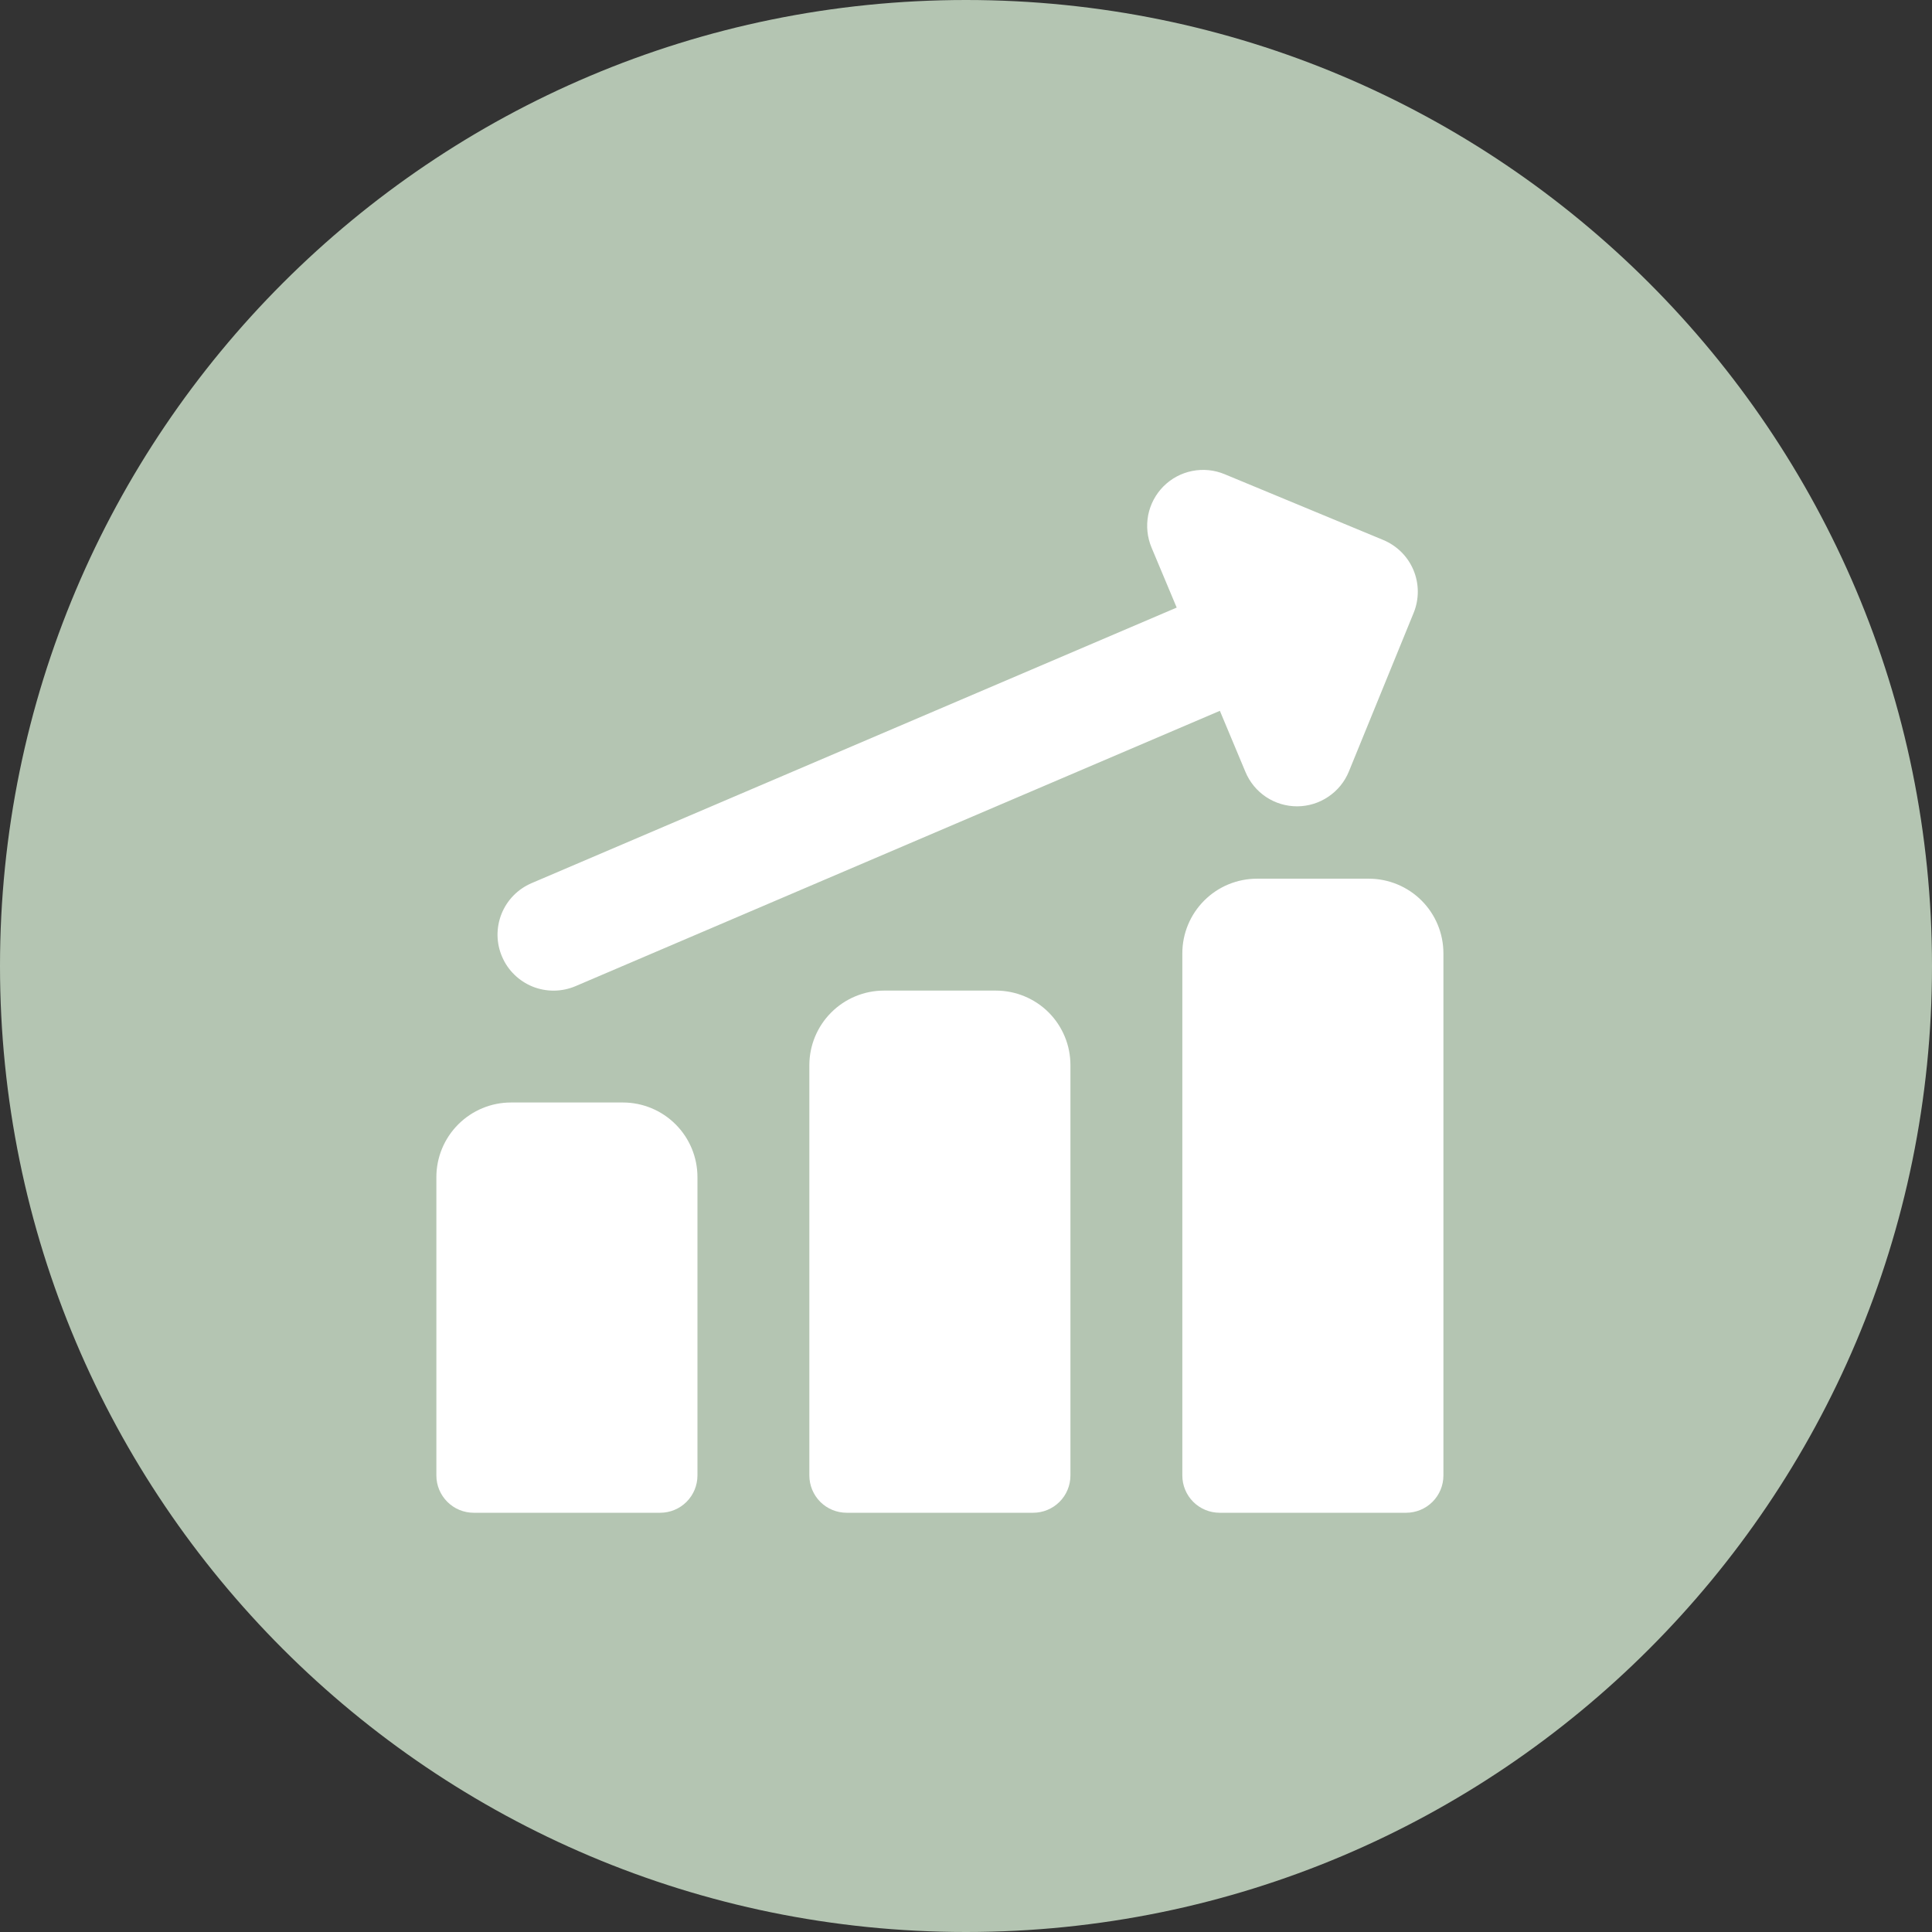
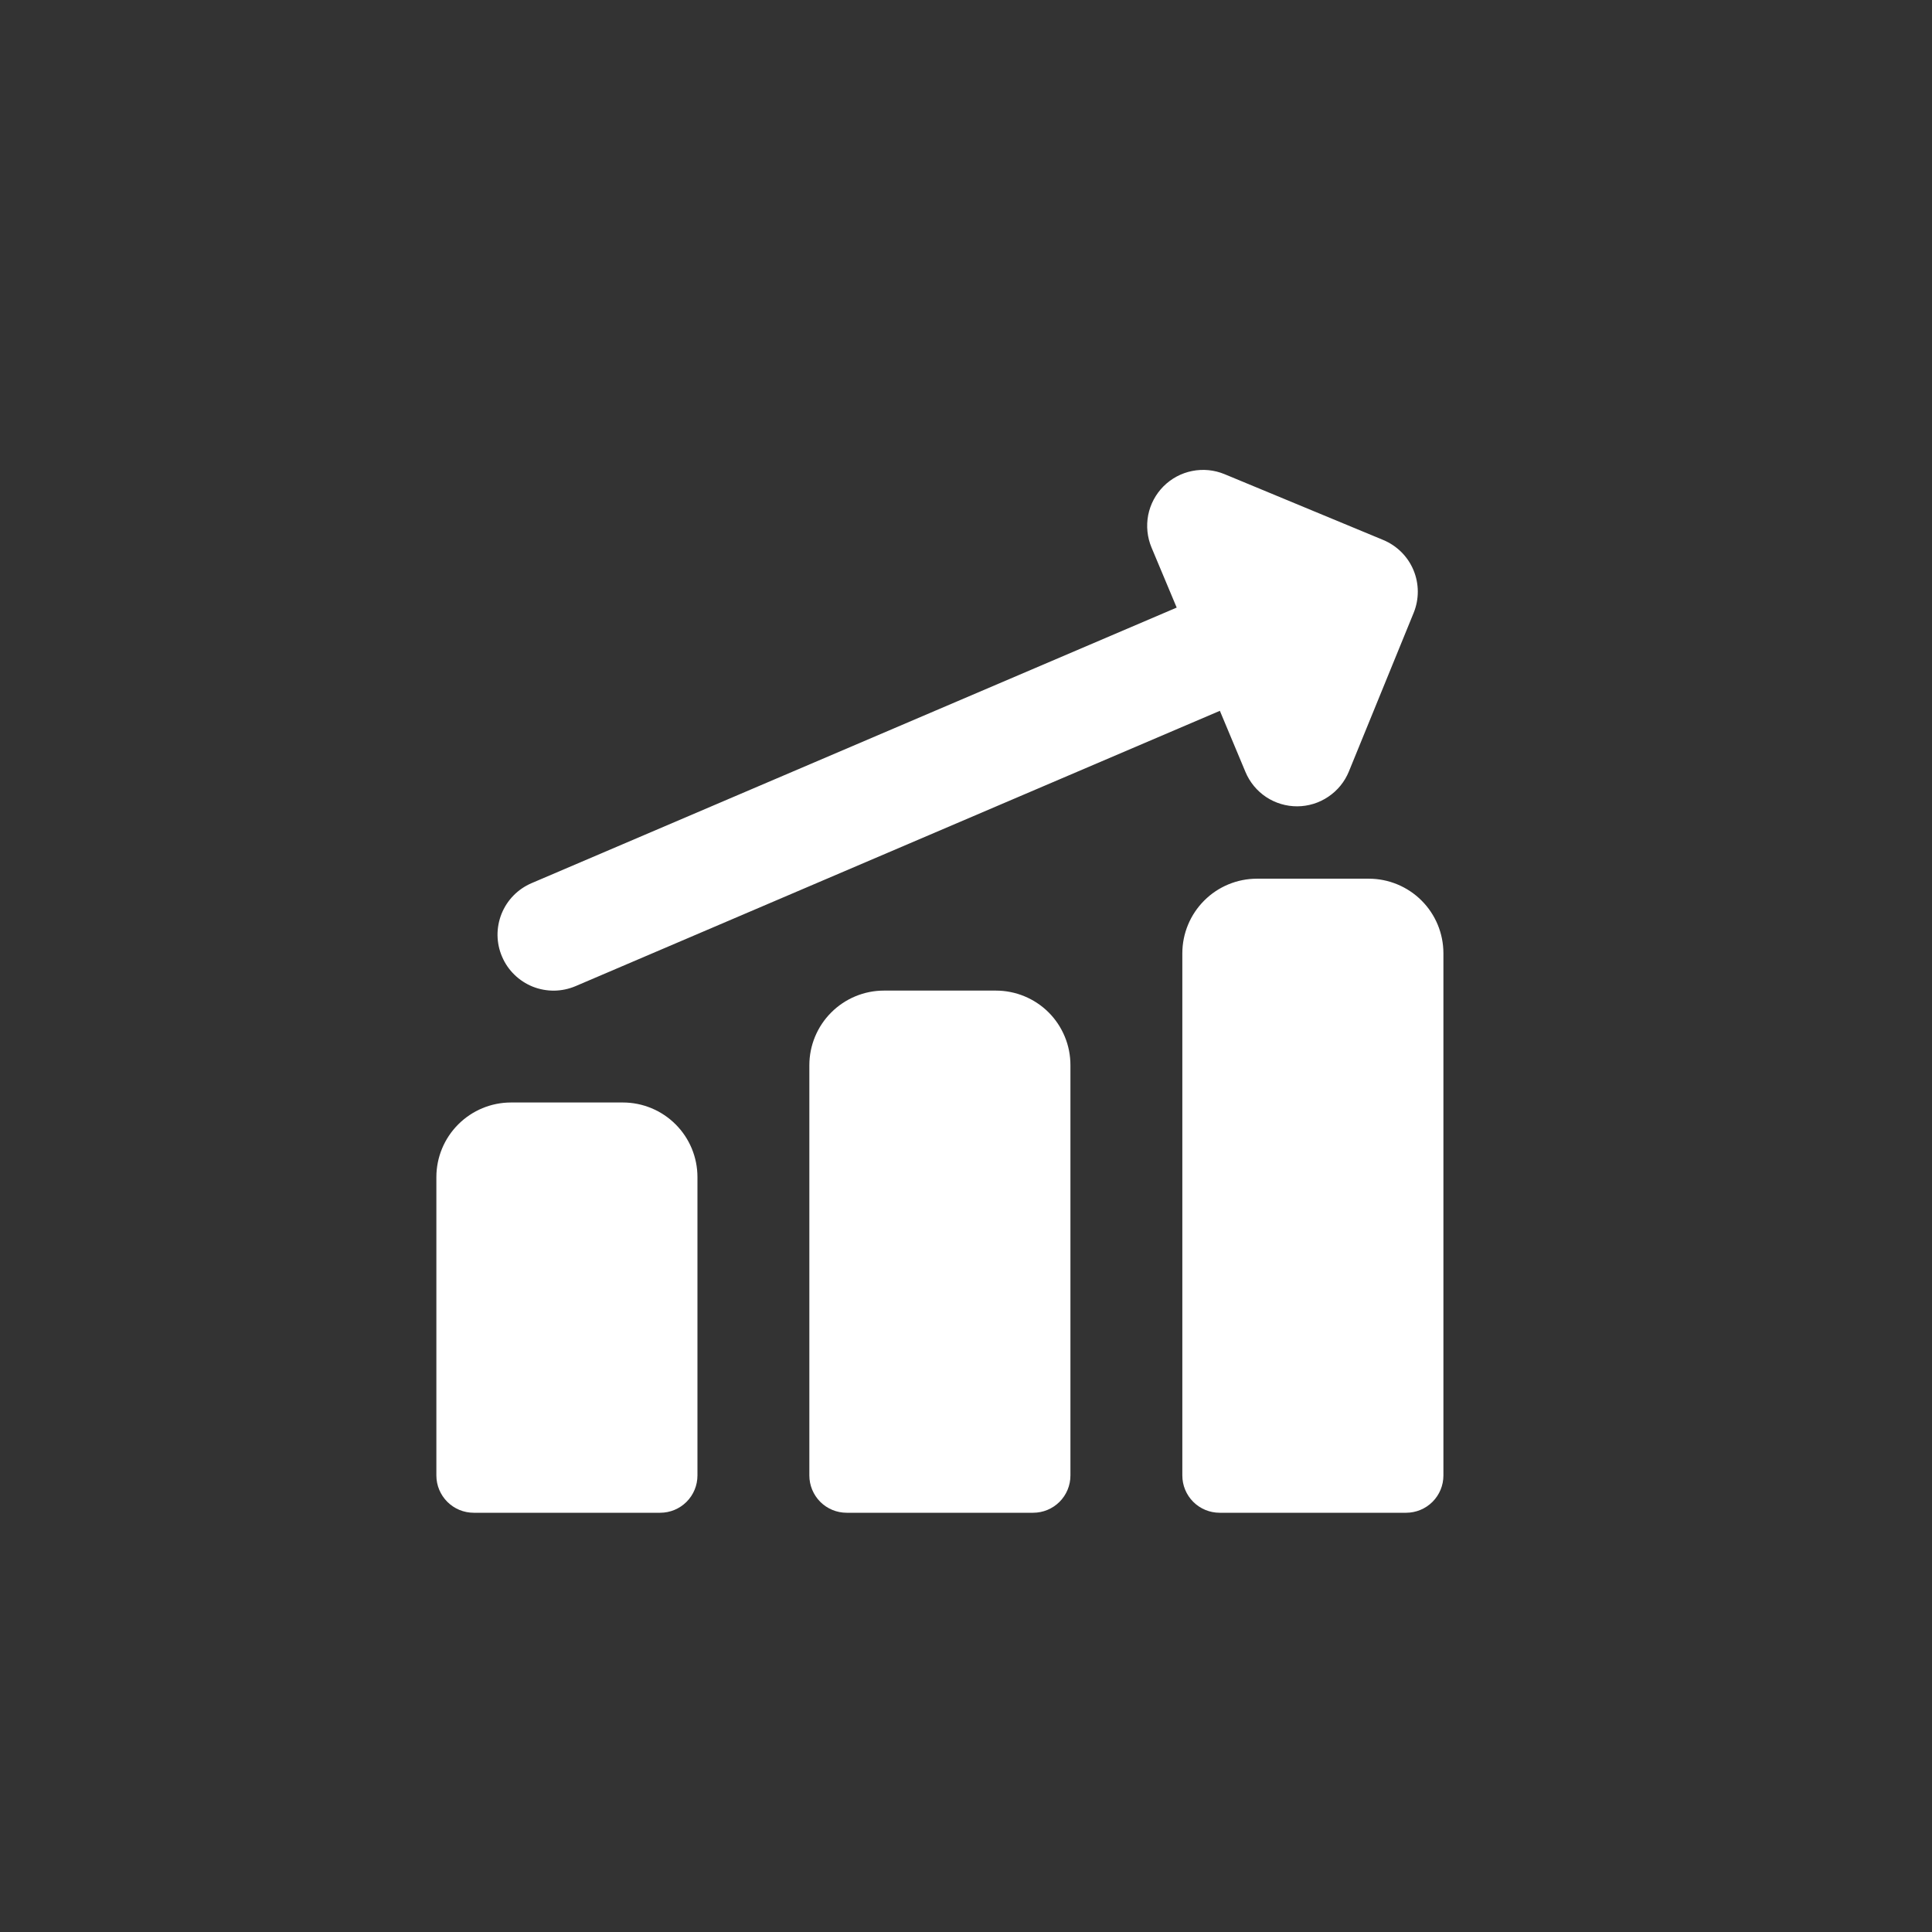
<svg xmlns="http://www.w3.org/2000/svg" viewBox="0 0 37 37" fill="none">
  <rect x="0" y="0" width="37" height="37" fill="#333333" stroke="none" />
  <g clip-path="url(#clip0_2153_77)">
    <g clip-path="url(#clip1_2153_77)">
      <g clip-path="url(#clip2_2153_77)">
-         <path d="M18.5 37C28.717 37 37 28.717 37 18.5C37 8.283 28.717 0 18.5 0C8.283 0 0 8.283 0 18.5C0 28.717 8.283 37 18.5 37Z" fill="#B4C5B2" />
-       </g>
+         </g>
      <path fill-rule="evenodd" clip-rule="evenodd" d="M22.282 9.314C22.432 9.164 22.623 9.061 22.831 9.02C23.04 8.978 23.256 9 23.452 9.081L26.49 10.341C26.752 10.45 26.961 10.657 27.07 10.919C27.179 11.18 27.18 11.475 27.073 11.737L25.832 14.776C25.752 14.972 25.615 15.14 25.439 15.258C25.264 15.377 25.056 15.441 24.845 15.442C24.633 15.443 24.425 15.381 24.248 15.264C24.072 15.147 23.934 14.98 23.852 14.784L23.362 13.613L11.022 18.886C10.892 18.941 10.753 18.97 10.612 18.972C10.472 18.973 10.332 18.947 10.201 18.895C10.071 18.842 9.952 18.765 9.851 18.666C9.75 18.568 9.67 18.451 9.615 18.321C9.559 18.192 9.53 18.053 9.528 17.912C9.527 17.771 9.553 17.632 9.605 17.501C9.658 17.37 9.735 17.251 9.834 17.15C9.932 17.05 10.049 16.97 10.179 16.914L22.535 11.636L22.053 10.486C21.971 10.29 21.949 10.074 21.989 9.865C22.03 9.657 22.132 9.465 22.282 9.314ZM26.215 16.828C26.593 16.828 26.957 16.979 27.225 17.247C27.493 17.515 27.643 17.878 27.643 18.257V28.257C27.643 28.447 27.568 28.628 27.434 28.762C27.3 28.896 27.118 28.971 26.929 28.971H23.357C23.168 28.971 22.986 28.896 22.852 28.762C22.718 28.628 22.643 28.447 22.643 28.257V18.257C22.643 17.878 22.794 17.515 23.062 17.247C23.329 16.979 23.693 16.828 24.072 16.828H26.215ZM20.082 19.388C19.814 19.121 19.45 18.971 19.072 18.971H16.929C16.55 18.971 16.187 19.122 15.919 19.39C15.651 19.658 15.5 20.021 15.5 20.4V28.257C15.5 28.447 15.576 28.628 15.709 28.762C15.843 28.896 16.025 28.971 16.215 28.971H19.786C19.975 28.971 20.157 28.896 20.291 28.762C20.425 28.628 20.5 28.447 20.5 28.257V20.4C20.5 20.212 20.464 20.026 20.392 19.853C20.32 19.679 20.215 19.521 20.082 19.388ZM11.929 21.114C12.308 21.114 12.671 21.265 12.939 21.533C13.207 21.801 13.357 22.164 13.357 22.543V28.257C13.357 28.447 13.282 28.628 13.148 28.762C13.014 28.896 12.833 28.971 12.643 28.971H9.072C8.882 28.971 8.701 28.896 8.567 28.762C8.433 28.628 8.357 28.447 8.357 28.257V22.543C8.357 22.164 8.508 21.801 8.776 21.533C9.044 21.265 9.407 21.114 9.786 21.114H11.929Z" fill="white" />
    </g>
  </g>
  <defs>
    <clipPath id="clip0_2153_77">
      <rect width="9.25" height="9.25" fill="white" transform="scale(4)" />
    </clipPath>
    <clipPath id="clip1_2153_77">
      <rect width="9.25" height="9.25" fill="white" transform="scale(4)" />
    </clipPath>
    <clipPath id="clip2_2153_77">
-       <rect width="9.25" height="9.25" fill="white" transform="scale(4)" />
-     </clipPath>
+       </clipPath>
  </defs>
</svg>